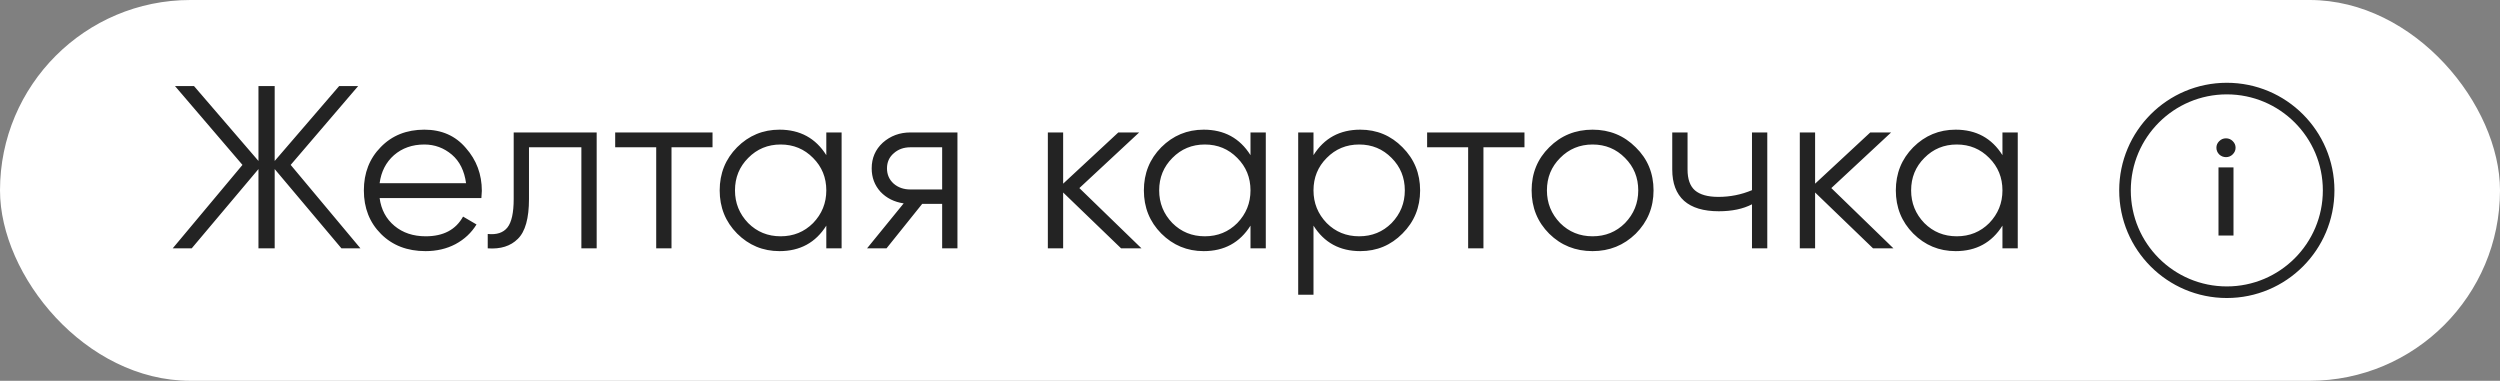
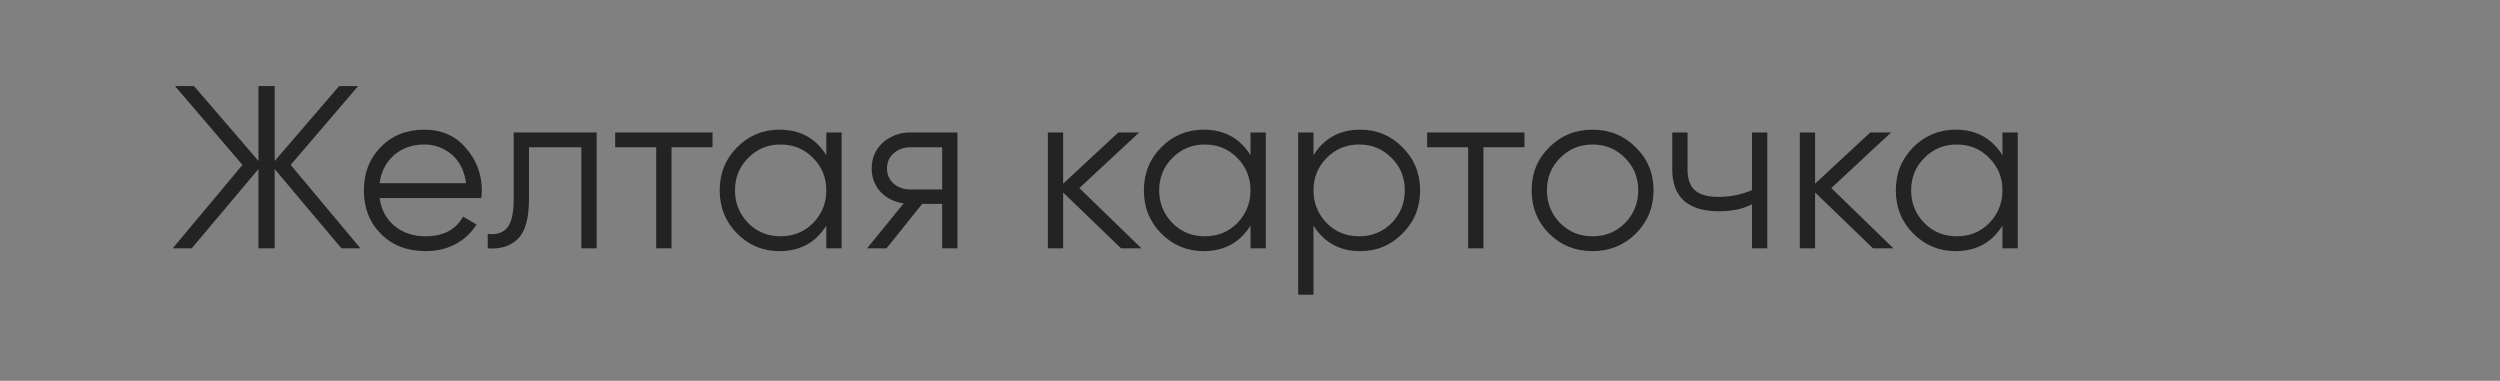
<svg xmlns="http://www.w3.org/2000/svg" width="151" height="23" viewBox="0 0 151 23" fill="none">
  <rect x="0" y="0" width="151" height="23" fill="#808080" stroke="none" />
-   <rect width="151" height="23" rx="11.5" fill="white" />
  <path d="M17.557 9.96L21.771 15H20.623L16.591 10.212V15H15.611V10.212L11.579 15H10.431L14.645 9.96L10.571 5.2H11.719L15.611 9.722V5.2H16.591V9.722L20.483 5.2H21.631L17.557 9.96ZM25.631 7.832C26.676 7.832 27.512 8.201 28.137 8.938C28.781 9.666 29.103 10.529 29.103 11.528C29.103 11.575 29.094 11.719 29.075 11.962H22.929C23.022 12.662 23.321 13.222 23.825 13.642C24.329 14.062 24.959 14.272 25.715 14.272C26.779 14.272 27.53 13.875 27.969 13.082L28.781 13.558C28.473 14.062 28.048 14.459 27.507 14.748C26.975 15.028 26.373 15.168 25.701 15.168C24.6 15.168 23.704 14.823 23.013 14.132C22.322 13.441 21.977 12.564 21.977 11.5C21.977 10.445 22.318 9.573 22.999 8.882C23.68 8.182 24.558 7.832 25.631 7.832ZM25.631 8.728C24.903 8.728 24.292 8.943 23.797 9.372C23.312 9.801 23.022 10.366 22.929 11.066H28.151C28.048 10.319 27.764 9.745 27.297 9.344C26.812 8.933 26.256 8.728 25.631 8.728ZM31.027 8H36.039V15H35.115V8.896H31.951V12.018C31.951 13.185 31.727 13.987 31.279 14.426C30.841 14.865 30.234 15.056 29.459 15V14.132C30.001 14.188 30.397 14.057 30.649 13.74C30.901 13.423 31.027 12.849 31.027 12.018V8ZM37.157 8H43.037V8.896H40.559V15H39.635V8.896H37.157V8ZM49.909 9.372V8H50.833V15H49.909V13.628C49.265 14.655 48.322 15.168 47.081 15.168C46.083 15.168 45.228 14.813 44.519 14.104C43.819 13.395 43.469 12.527 43.469 11.5C43.469 10.473 43.819 9.605 44.519 8.896C45.228 8.187 46.083 7.832 47.081 7.832C48.322 7.832 49.265 8.345 49.909 9.372ZM45.191 13.474C45.723 14.006 46.377 14.272 47.151 14.272C47.926 14.272 48.579 14.006 49.111 13.474C49.643 12.923 49.909 12.265 49.909 11.5C49.909 10.725 49.643 10.072 49.111 9.54C48.579 8.999 47.926 8.728 47.151 8.728C46.377 8.728 45.723 8.999 45.191 9.54C44.659 10.072 44.393 10.725 44.393 11.5C44.393 12.265 44.659 12.923 45.191 13.474ZM54.988 8H57.83V15H56.906V12.312H55.702L53.546 15H52.37L54.582 12.284C54.012 12.2 53.546 11.967 53.182 11.584C52.827 11.192 52.65 10.721 52.65 10.17C52.65 9.545 52.874 9.027 53.322 8.616C53.788 8.205 54.344 8 54.988 8ZM54.988 11.444H56.906V8.896H54.988C54.586 8.896 54.25 9.017 53.98 9.26C53.709 9.493 53.574 9.797 53.574 10.17C53.574 10.543 53.709 10.851 53.98 11.094C54.25 11.327 54.586 11.444 54.988 11.444ZM65.194 11.36L68.946 15H67.714L64.214 11.626V15H63.29V8H64.214V11.094L67.546 8H68.806L65.194 11.36ZM75.53 9.372V8H76.454V15H75.53V13.628C74.886 14.655 73.944 15.168 72.702 15.168C71.704 15.168 70.85 14.813 70.14 14.104C69.44 13.395 69.09 12.527 69.09 11.5C69.09 10.473 69.44 9.605 70.14 8.896C70.85 8.187 71.704 7.832 72.702 7.832C73.944 7.832 74.886 8.345 75.53 9.372ZM70.812 13.474C71.344 14.006 71.998 14.272 72.772 14.272C73.547 14.272 74.2 14.006 74.732 13.474C75.264 12.923 75.53 12.265 75.53 11.5C75.53 10.725 75.264 10.072 74.732 9.54C74.2 8.999 73.547 8.728 72.772 8.728C71.998 8.728 71.344 8.999 70.812 9.54C70.28 10.072 70.014 10.725 70.014 11.5C70.014 12.265 70.28 12.923 70.812 13.474ZM82.163 7.832C83.161 7.832 84.011 8.187 84.711 8.896C85.42 9.605 85.775 10.473 85.775 11.5C85.775 12.527 85.42 13.395 84.711 14.104C84.011 14.813 83.161 15.168 82.163 15.168C80.921 15.168 79.979 14.655 79.335 13.628V17.8H78.411V8H79.335V9.372C79.979 8.345 80.921 7.832 82.163 7.832ZM80.133 13.474C80.665 14.006 81.318 14.272 82.093 14.272C82.867 14.272 83.521 14.006 84.053 13.474C84.585 12.923 84.851 12.265 84.851 11.5C84.851 10.725 84.585 10.072 84.053 9.54C83.521 8.999 82.867 8.728 82.093 8.728C81.318 8.728 80.665 8.999 80.133 9.54C79.601 10.072 79.335 10.725 79.335 11.5C79.335 12.265 79.601 12.923 80.133 13.474ZM86.198 8H92.078V8.896H89.6V15H88.676V8.896H86.198V8ZM98.796 14.118C98.078 14.818 97.21 15.168 96.192 15.168C95.156 15.168 94.284 14.818 93.574 14.118C92.865 13.409 92.51 12.536 92.51 11.5C92.51 10.464 92.865 9.596 93.574 8.896C94.284 8.187 95.156 7.832 96.192 7.832C97.219 7.832 98.087 8.187 98.796 8.896C99.515 9.596 99.874 10.464 99.874 11.5C99.874 12.527 99.515 13.399 98.796 14.118ZM94.232 13.474C94.764 14.006 95.418 14.272 96.192 14.272C96.967 14.272 97.62 14.006 98.152 13.474C98.684 12.923 98.95 12.265 98.95 11.5C98.95 10.725 98.684 10.072 98.152 9.54C97.62 8.999 96.967 8.728 96.192 8.728C95.418 8.728 94.764 8.999 94.232 9.54C93.7 10.072 93.434 10.725 93.434 11.5C93.434 12.265 93.7 12.923 94.232 13.474ZM105.82 11.486V8H106.744V15H105.82V12.34C105.278 12.62 104.611 12.76 103.818 12.76C102.894 12.76 102.194 12.55 101.718 12.13C101.242 11.701 101.004 11.071 101.004 10.24V8H101.928V10.24C101.928 10.819 102.077 11.239 102.376 11.5C102.684 11.761 103.155 11.892 103.79 11.892C104.499 11.892 105.176 11.757 105.82 11.486ZM110.612 11.36L114.364 15H113.132L109.632 11.626V15H108.708V8H109.632V11.094L112.964 8H114.224L110.612 11.36ZM120.948 9.372V8H121.872V15H120.948V13.628C120.304 14.655 119.362 15.168 118.12 15.168C117.122 15.168 116.268 14.813 115.558 14.104C114.858 13.395 114.508 12.527 114.508 11.5C114.508 10.473 114.858 9.605 115.558 8.896C116.268 8.187 117.122 7.832 118.12 7.832C119.362 7.832 120.304 8.345 120.948 9.372ZM116.23 13.474C116.762 14.006 117.416 14.272 118.19 14.272C118.965 14.272 119.618 14.006 120.15 13.474C120.682 12.923 120.948 12.265 120.948 11.5C120.948 10.725 120.682 10.072 120.15 9.54C119.618 8.999 118.965 8.728 118.19 8.728C117.416 8.728 116.762 8.999 116.23 9.54C115.698 10.072 115.432 10.725 115.432 11.5C115.432 12.265 115.698 12.923 116.23 13.474Z" fill="#232323" />
-   <circle cx="134.5" cy="11.5" r="6.15" fill="white" stroke="#232323" stroke-width="0.7" />
-   <path d="M134.852 9.327C134.741 9.436 134.606 9.491 134.45 9.491C134.293 9.491 134.156 9.436 134.039 9.327C133.927 9.211 133.871 9.077 133.871 8.923C133.871 8.769 133.927 8.638 134.039 8.528C134.151 8.413 134.288 8.355 134.45 8.355C134.612 8.355 134.749 8.413 134.861 8.528C134.973 8.638 135.029 8.769 135.029 8.923C135.029 9.077 134.97 9.211 134.852 9.327ZM134.903 14.226H133.997V10.109H134.903V14.226Z" fill="#232323" />
</svg>